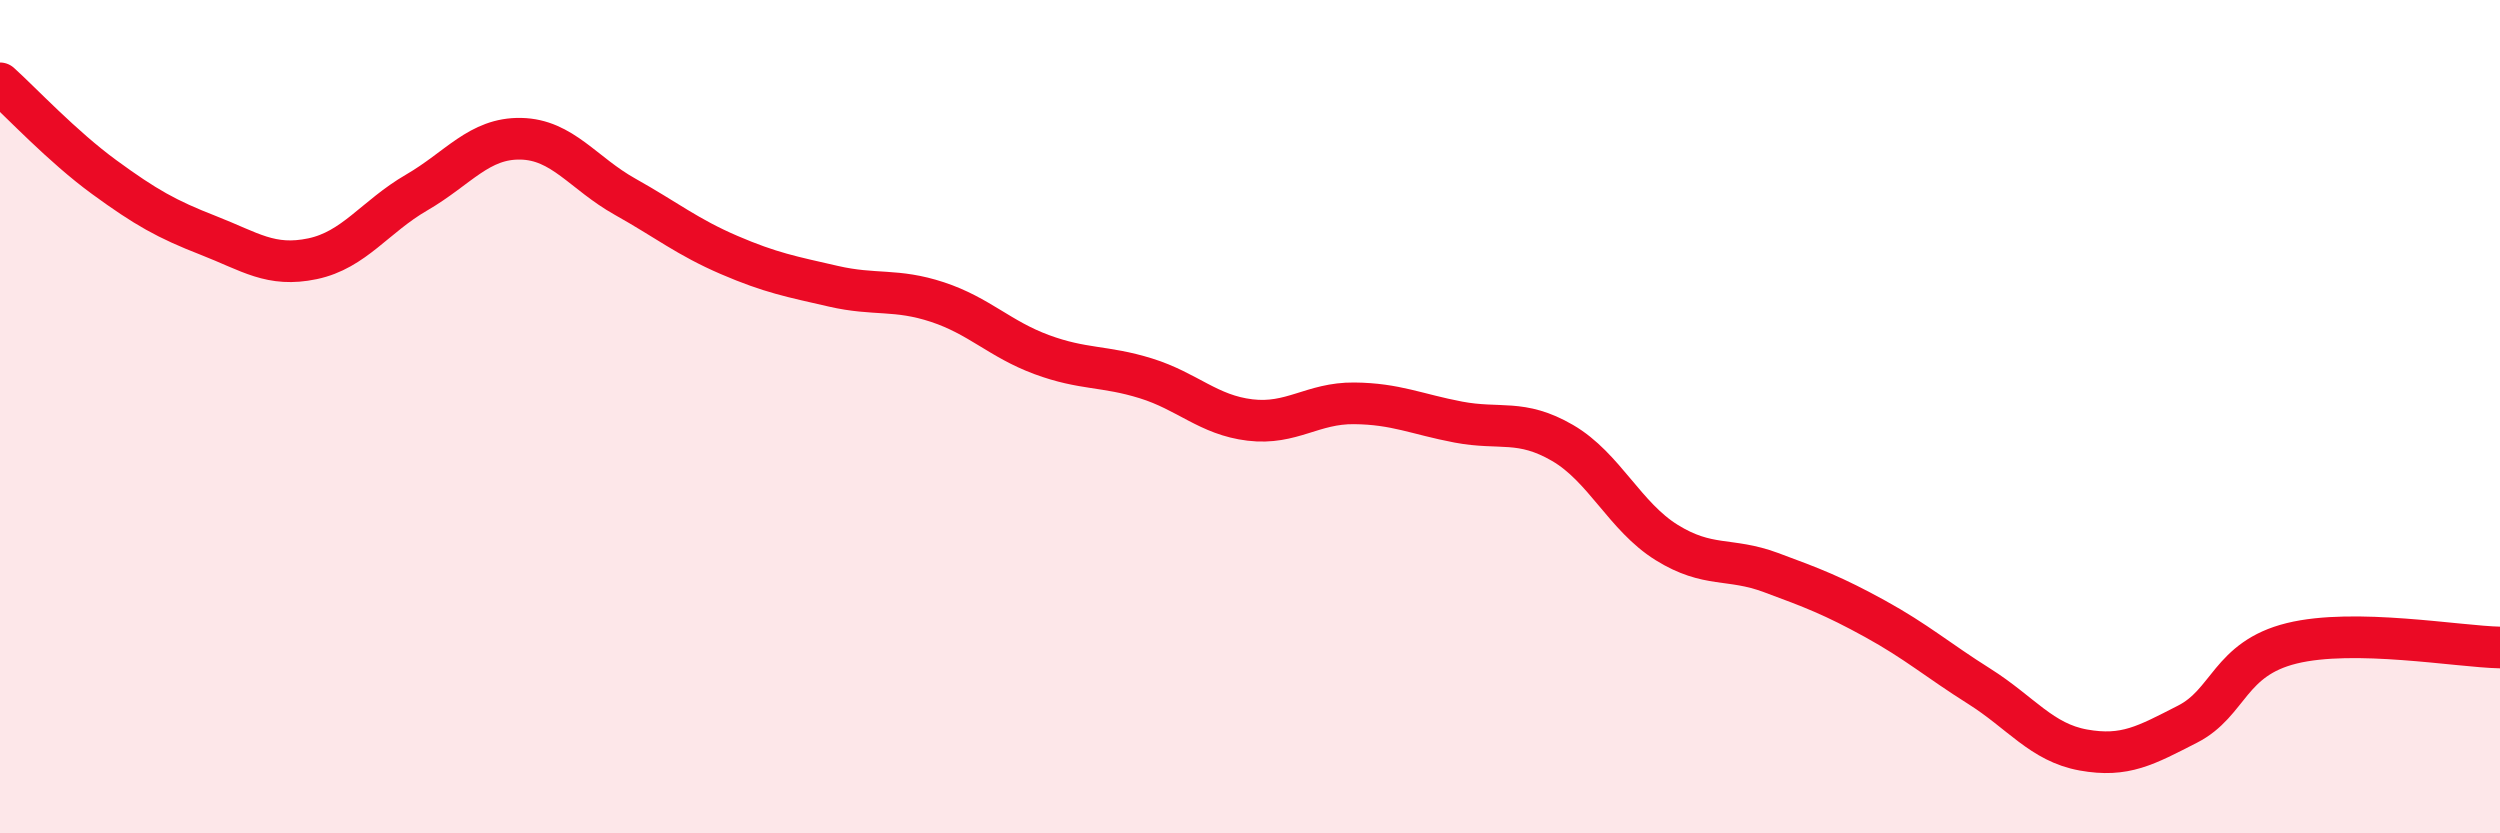
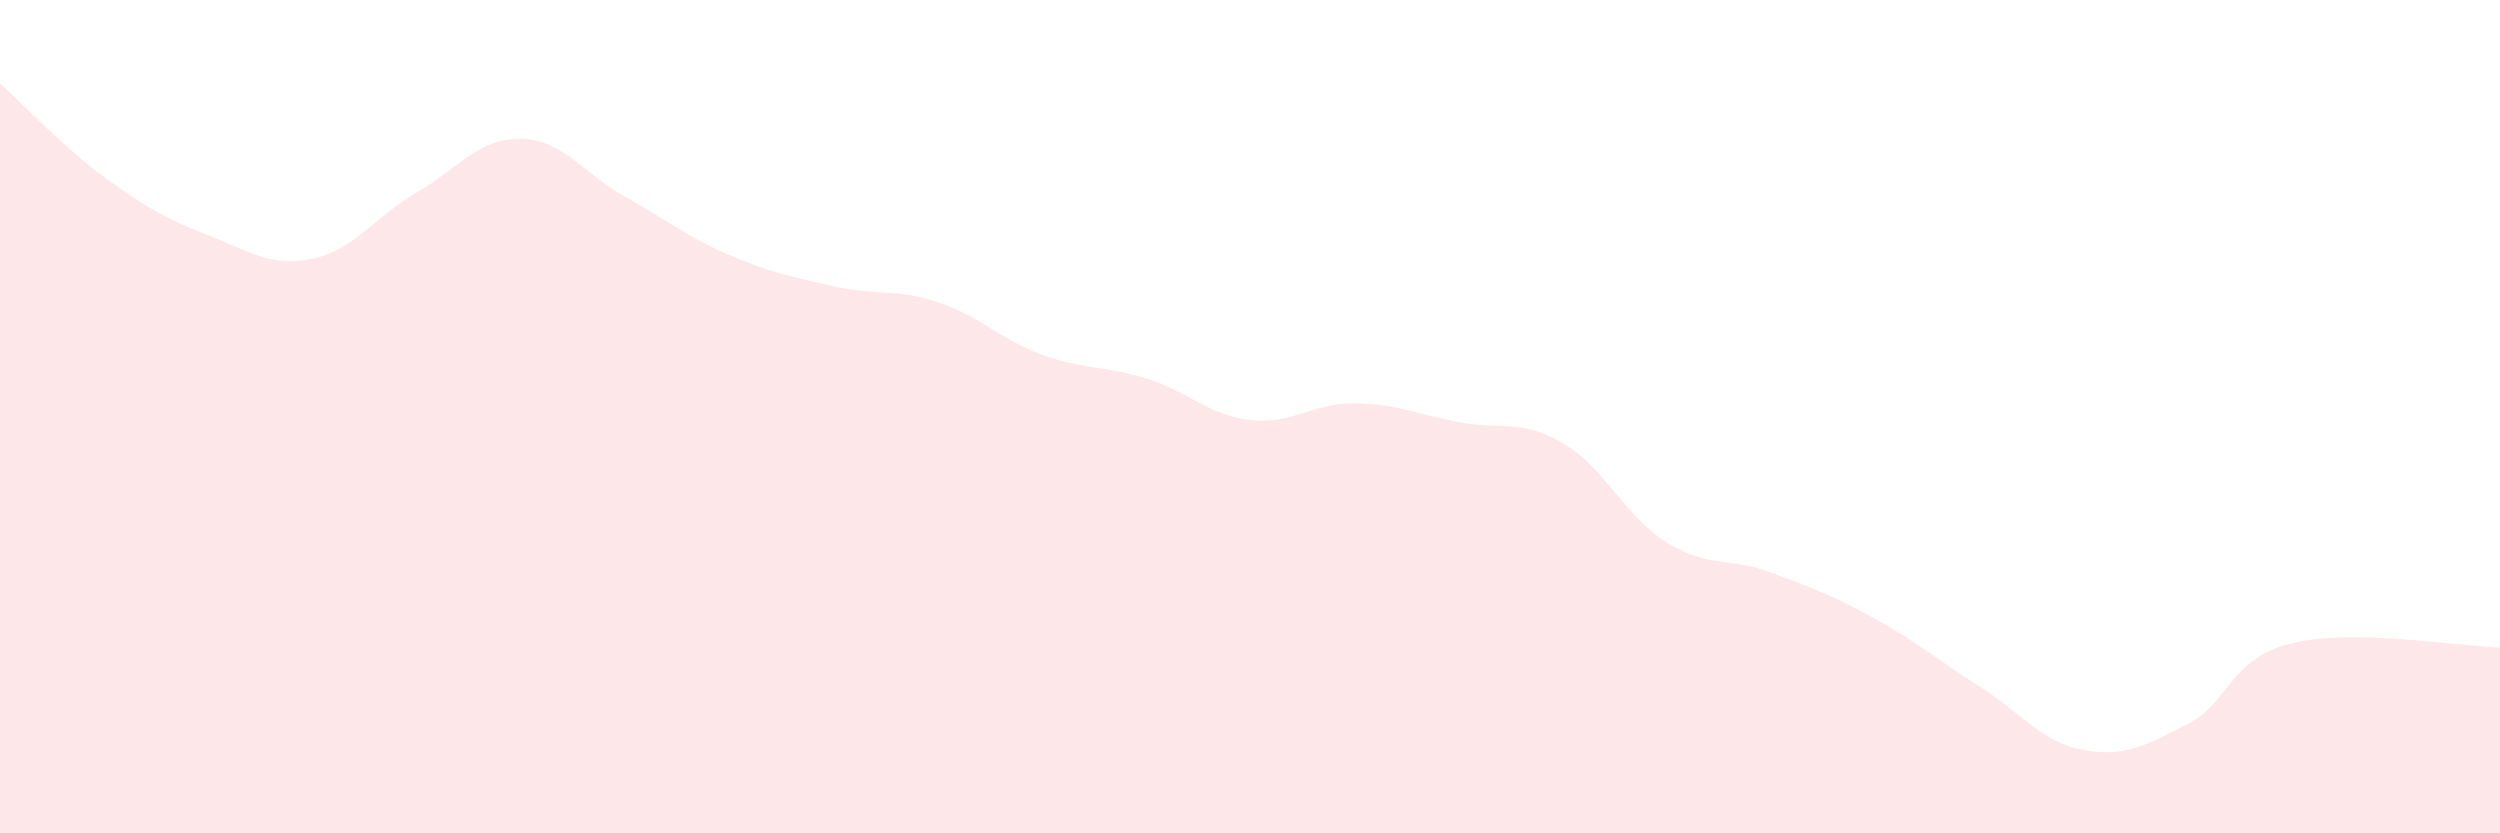
<svg xmlns="http://www.w3.org/2000/svg" width="60" height="20" viewBox="0 0 60 20">
  <path d="M 0,2 C 0.5,2.45 1.5,3.52 2.5,4.25 C 3.5,4.98 4,5.26 5,5.65 C 6,6.04 6.5,6.42 7.5,6.21 C 8.5,6 9,5.2 10,4.62 C 11,4.04 11.5,3.31 12.5,3.33 C 13.5,3.35 14,4.16 15,4.72 C 16,5.28 16.5,5.69 17.5,6.12 C 18.5,6.55 19,6.64 20,6.87 C 21,7.1 21.5,6.92 22.5,7.25 C 23.5,7.58 24,8.14 25,8.51 C 26,8.88 26.5,8.77 27.5,9.08 C 28.5,9.39 29,9.96 30,10.08 C 31,10.2 31.5,9.67 32.5,9.68 C 33.5,9.69 34,9.94 35,10.13 C 36,10.32 36.5,10.05 37.5,10.63 C 38.5,11.21 39,12.4 40,13.02 C 41,13.64 41.5,13.37 42.5,13.74 C 43.5,14.11 44,14.3 45,14.85 C 46,15.4 46.5,15.84 47.5,16.47 C 48.5,17.1 49,17.82 50,18 C 51,18.18 51.5,17.89 52.5,17.38 C 53.5,16.87 53.5,15.81 55,15.44 C 56.5,15.07 59,15.52 60,15.54L60 20L0 20Z" fill="#EB0A25" opacity="0.1" stroke-linecap="round" stroke-linejoin="round" />
-   <path d="M 0,2 C 0.5,2.45 1.5,3.52 2.5,4.25 C 3.5,4.98 4,5.26 5,5.65 C 6,6.04 6.5,6.42 7.5,6.21 C 8.5,6 9,5.2 10,4.62 C 11,4.04 11.5,3.31 12.5,3.33 C 13.5,3.35 14,4.16 15,4.72 C 16,5.28 16.5,5.69 17.5,6.12 C 18.5,6.55 19,6.64 20,6.87 C 21,7.1 21.5,6.92 22.5,7.25 C 23.5,7.58 24,8.14 25,8.51 C 26,8.88 26.5,8.77 27.5,9.08 C 28.5,9.39 29,9.96 30,10.08 C 31,10.2 31.5,9.67 32.5,9.68 C 33.5,9.69 34,9.94 35,10.13 C 36,10.32 36.5,10.05 37.5,10.63 C 38.5,11.21 39,12.4 40,13.02 C 41,13.64 41.5,13.37 42.5,13.74 C 43.5,14.11 44,14.3 45,14.85 C 46,15.4 46.5,15.84 47.5,16.47 C 48.5,17.1 49,17.82 50,18 C 51,18.18 51.5,17.89 52.5,17.38 C 53.5,16.87 53.5,15.81 55,15.44 C 56.5,15.07 59,15.52 60,15.54" stroke="#EB0A25" stroke-width="1" fill="none" stroke-linecap="round" stroke-linejoin="round" />
</svg>